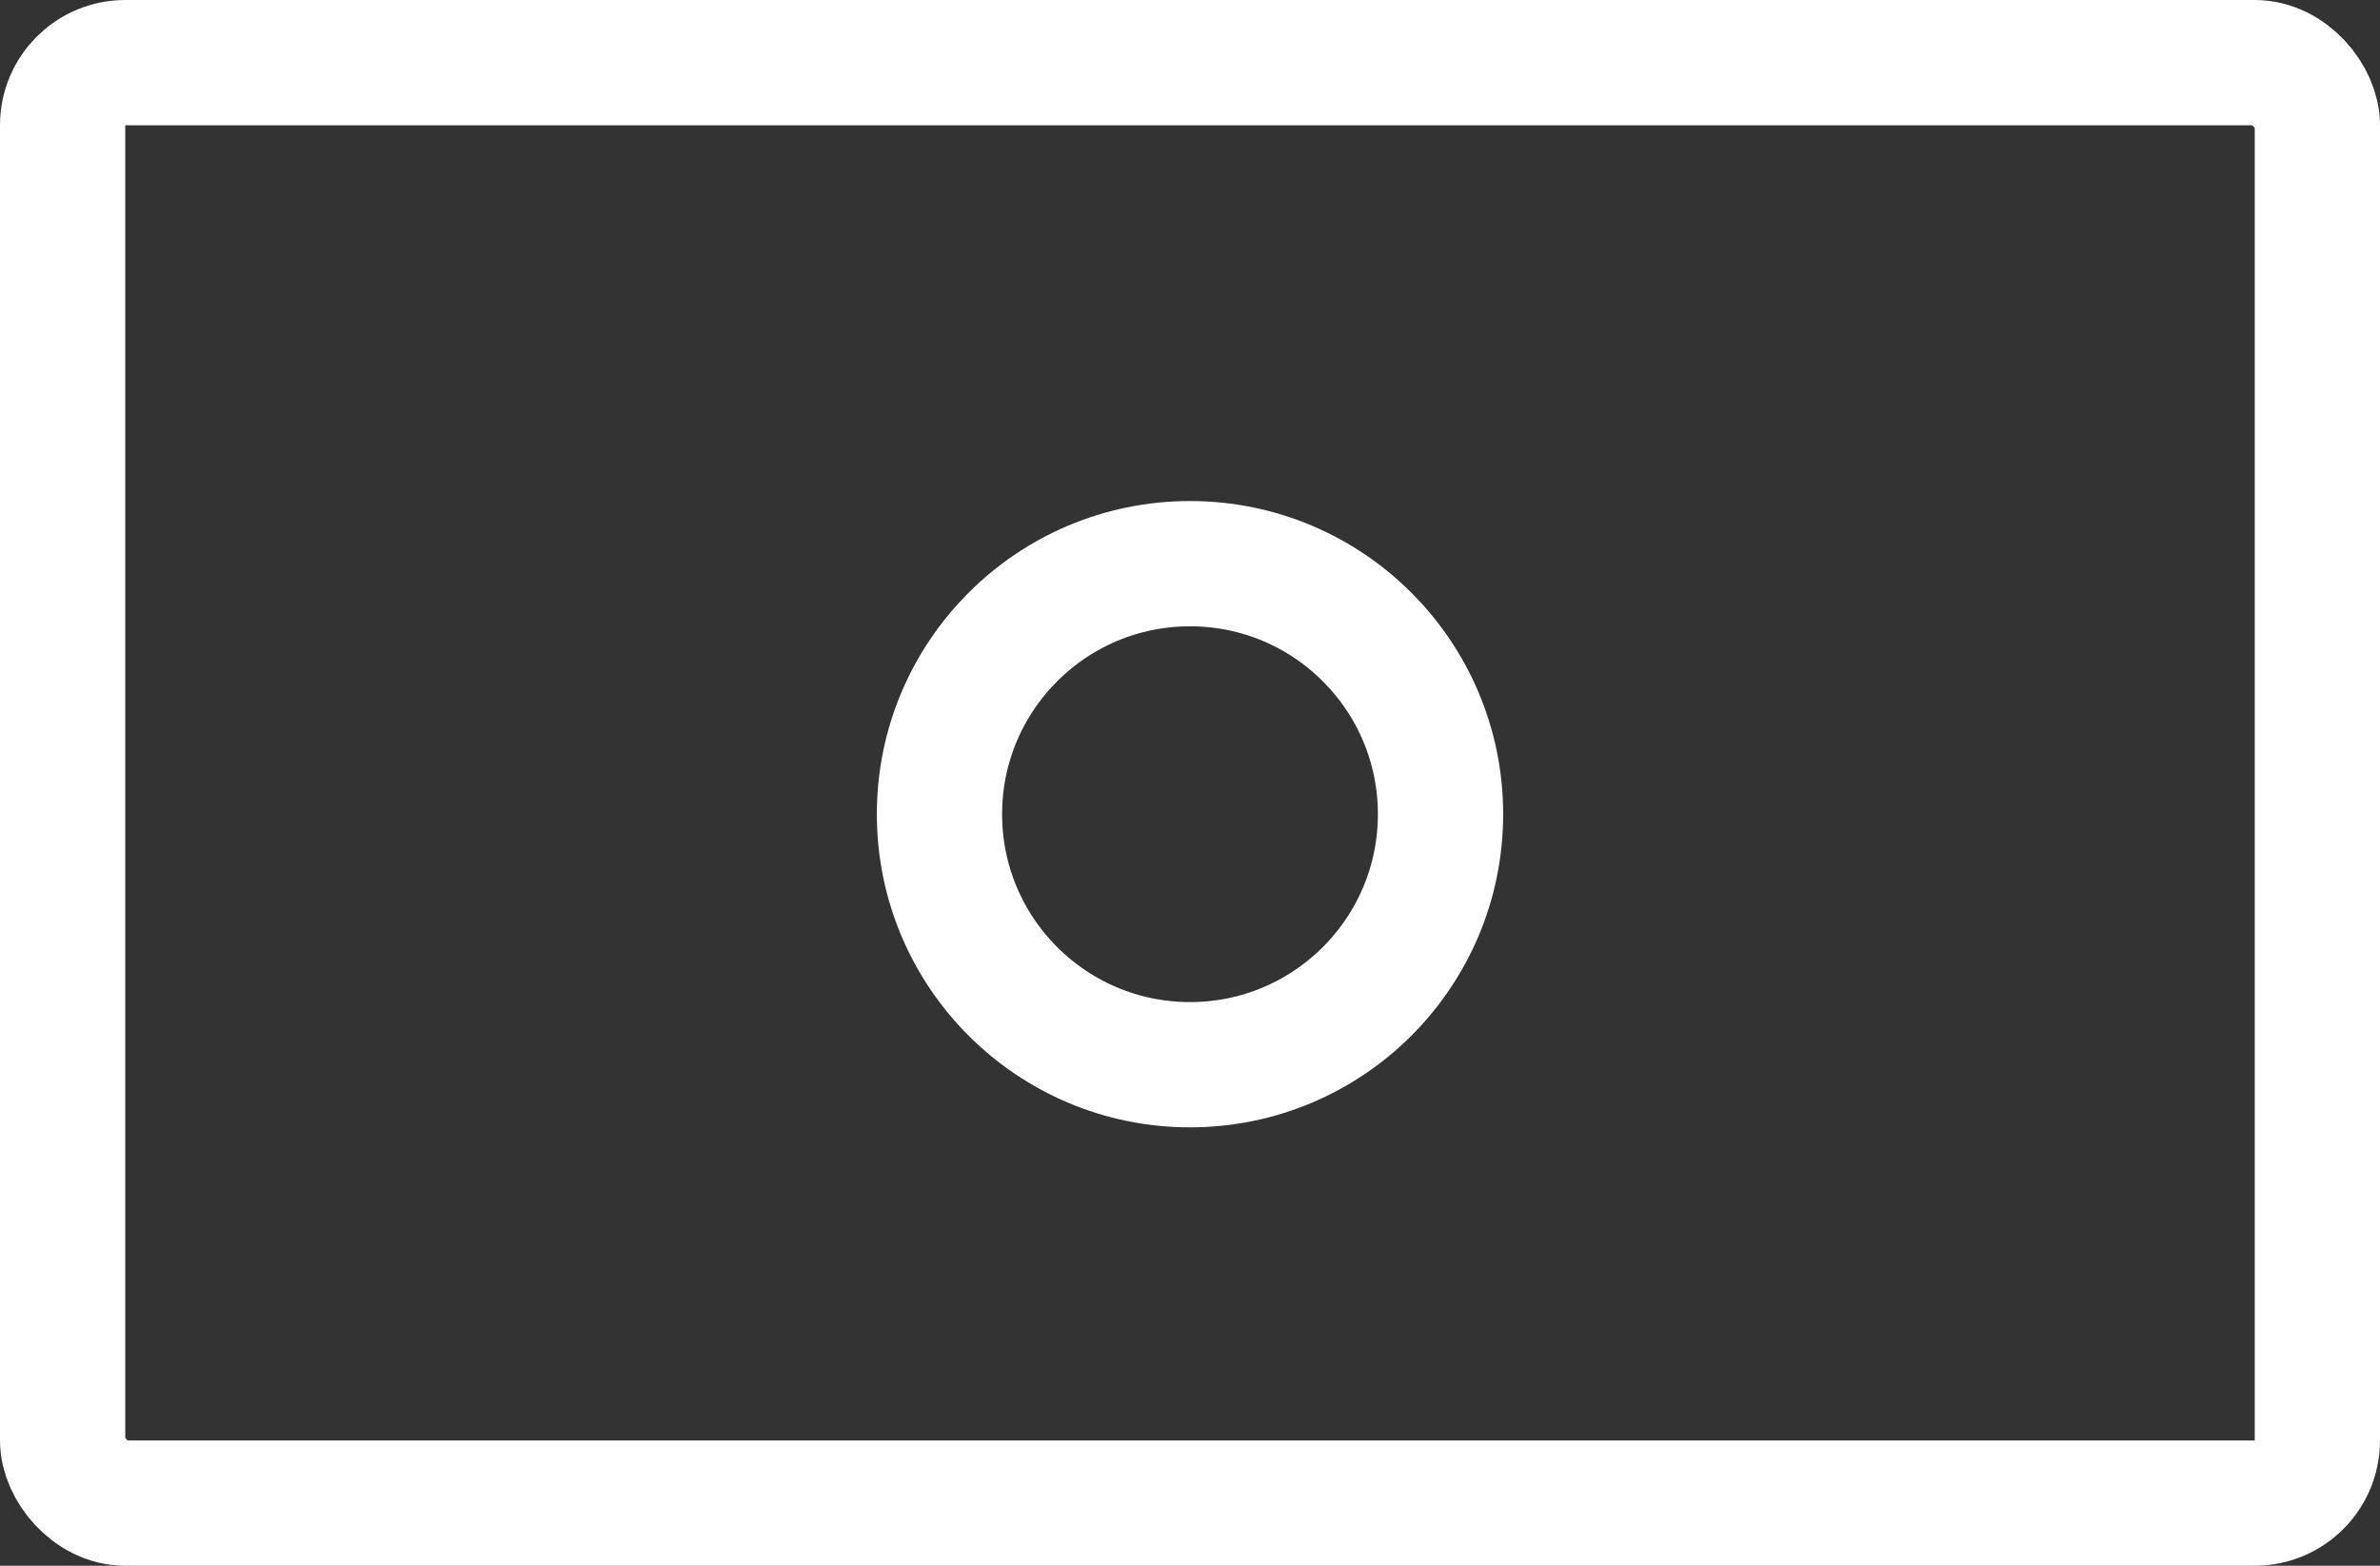
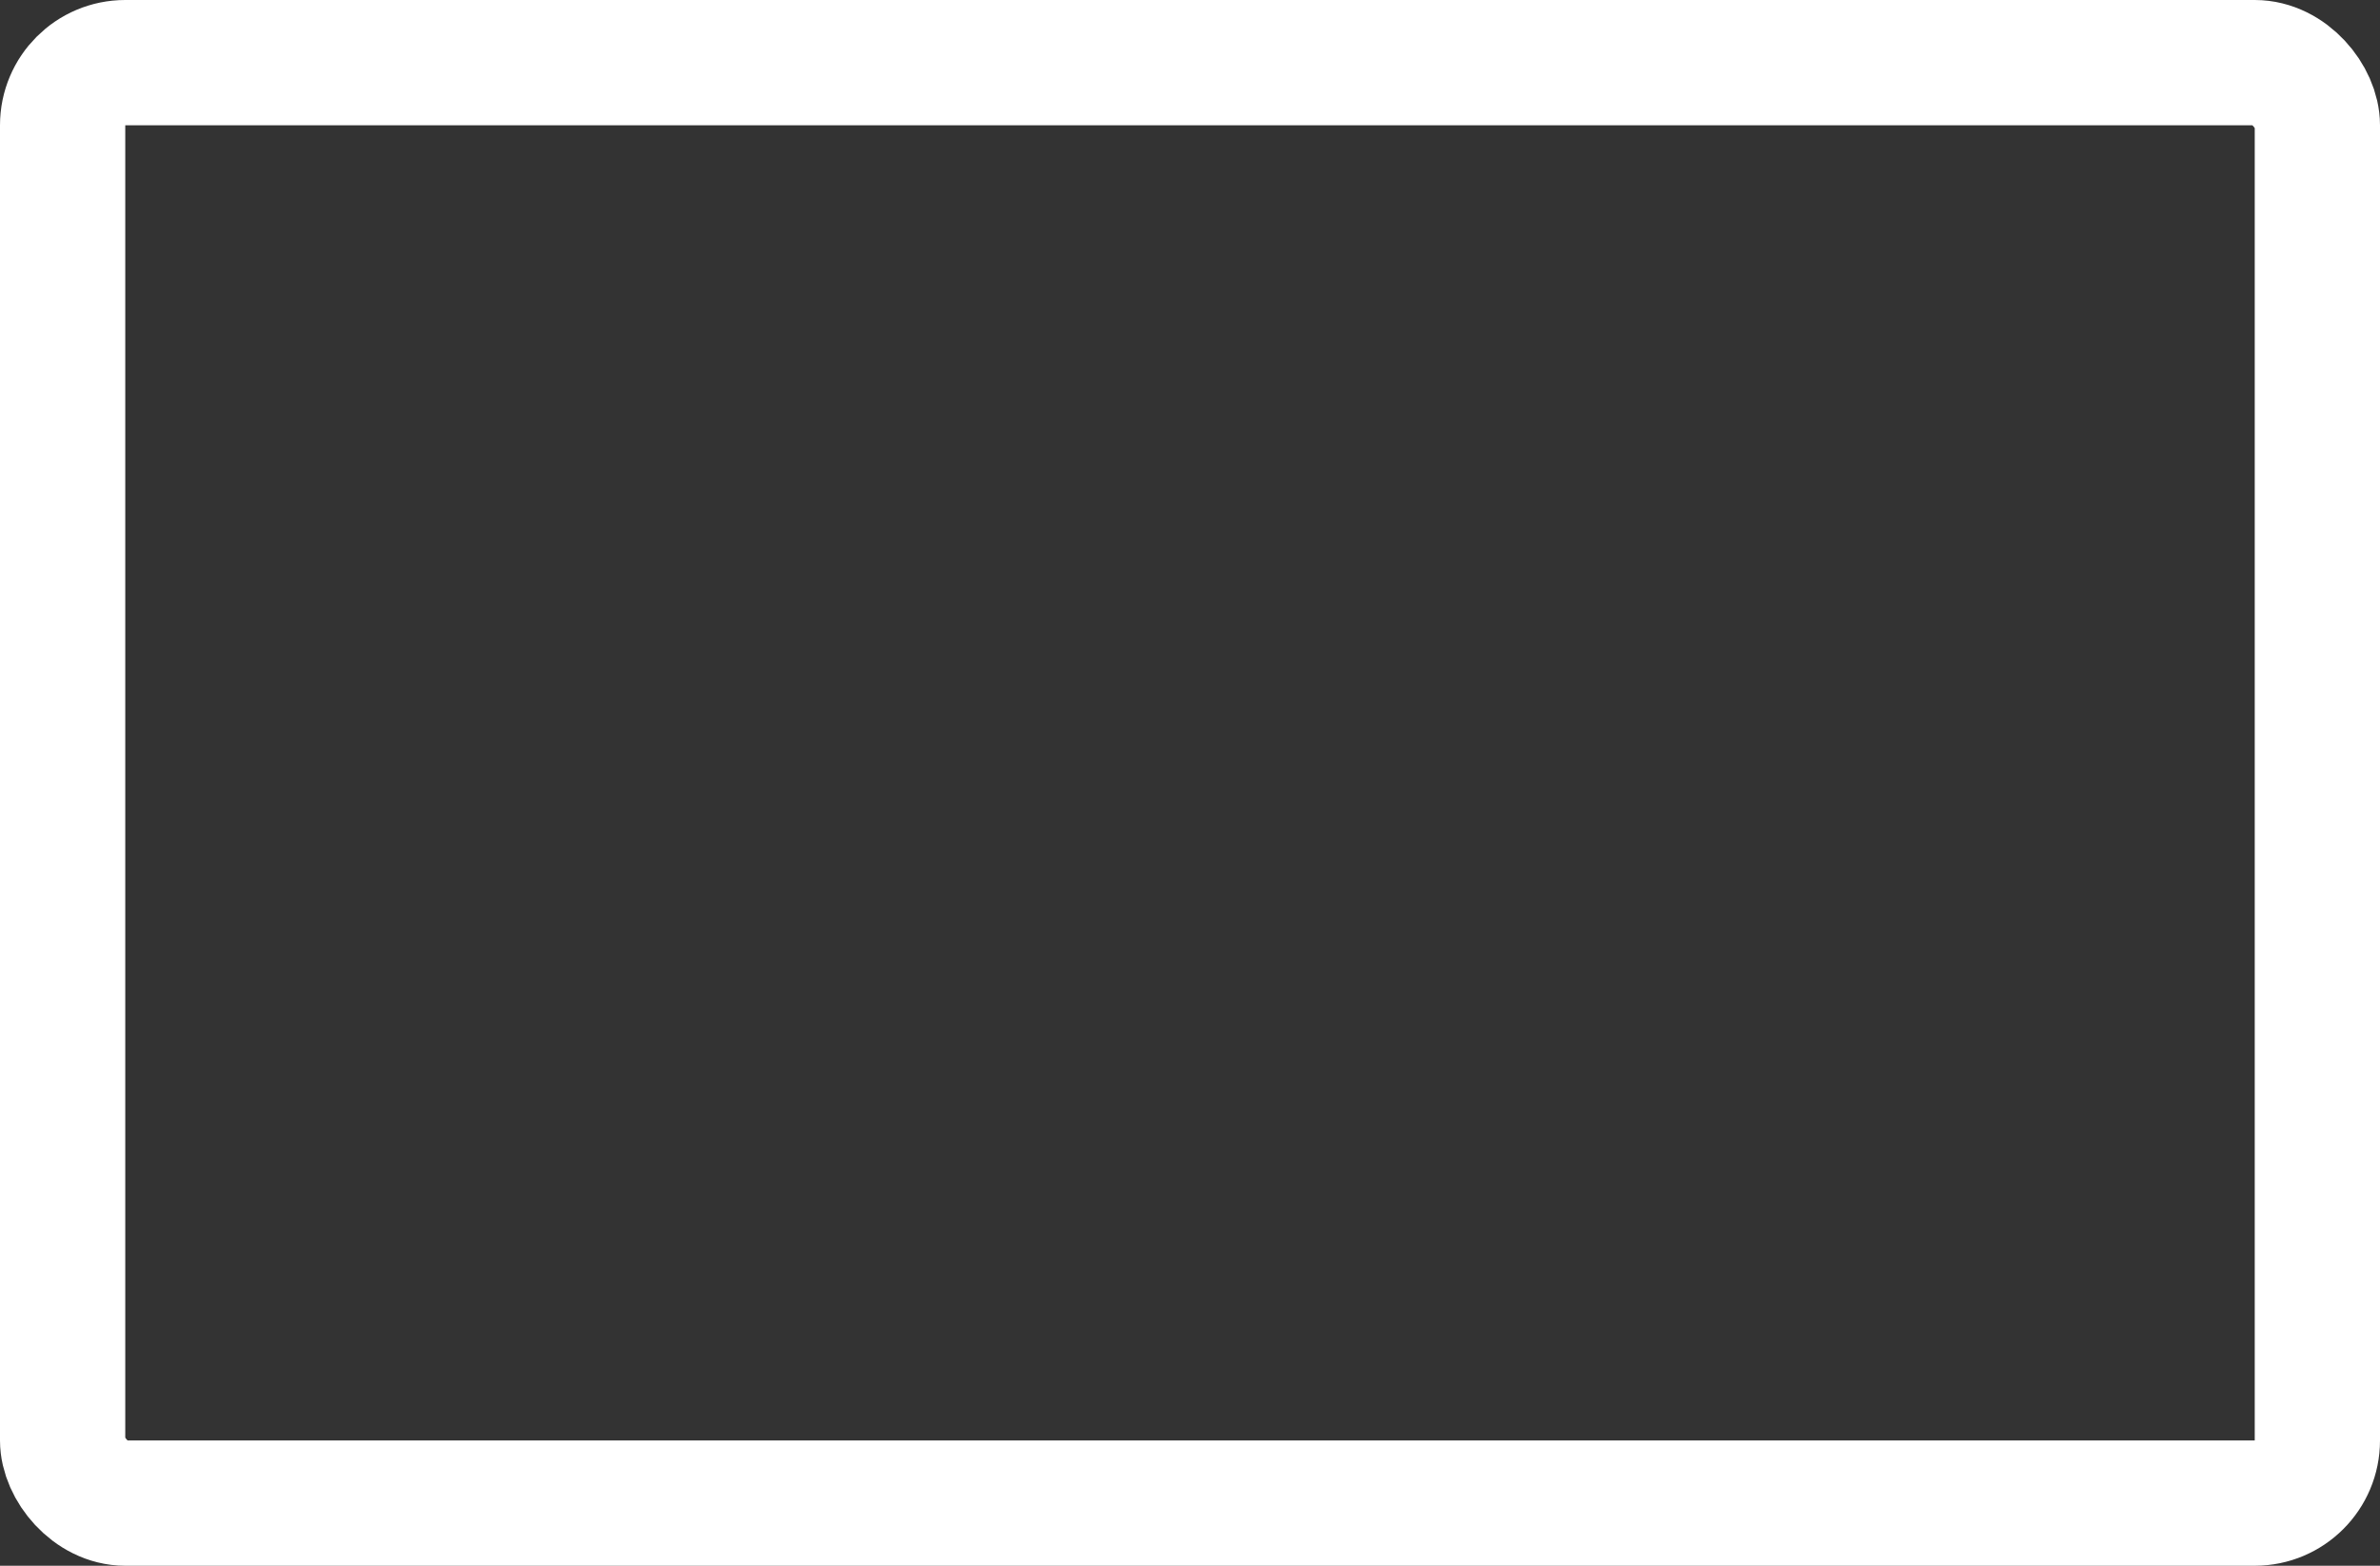
<svg xmlns="http://www.w3.org/2000/svg" width="38" height="25" viewBox="0 0 38 25" fill="none">
  <rect x="0" y="0" width="38" height="25" fill="#333333" stroke="none" />
  <rect x="1" y="1" width="36" height="23" rx="1" stroke="white" stroke-width="2" stroke-linejoin="round" />
-   <circle cx="19" cy="13" r="4" stroke="white" stroke-width="2" />
</svg>